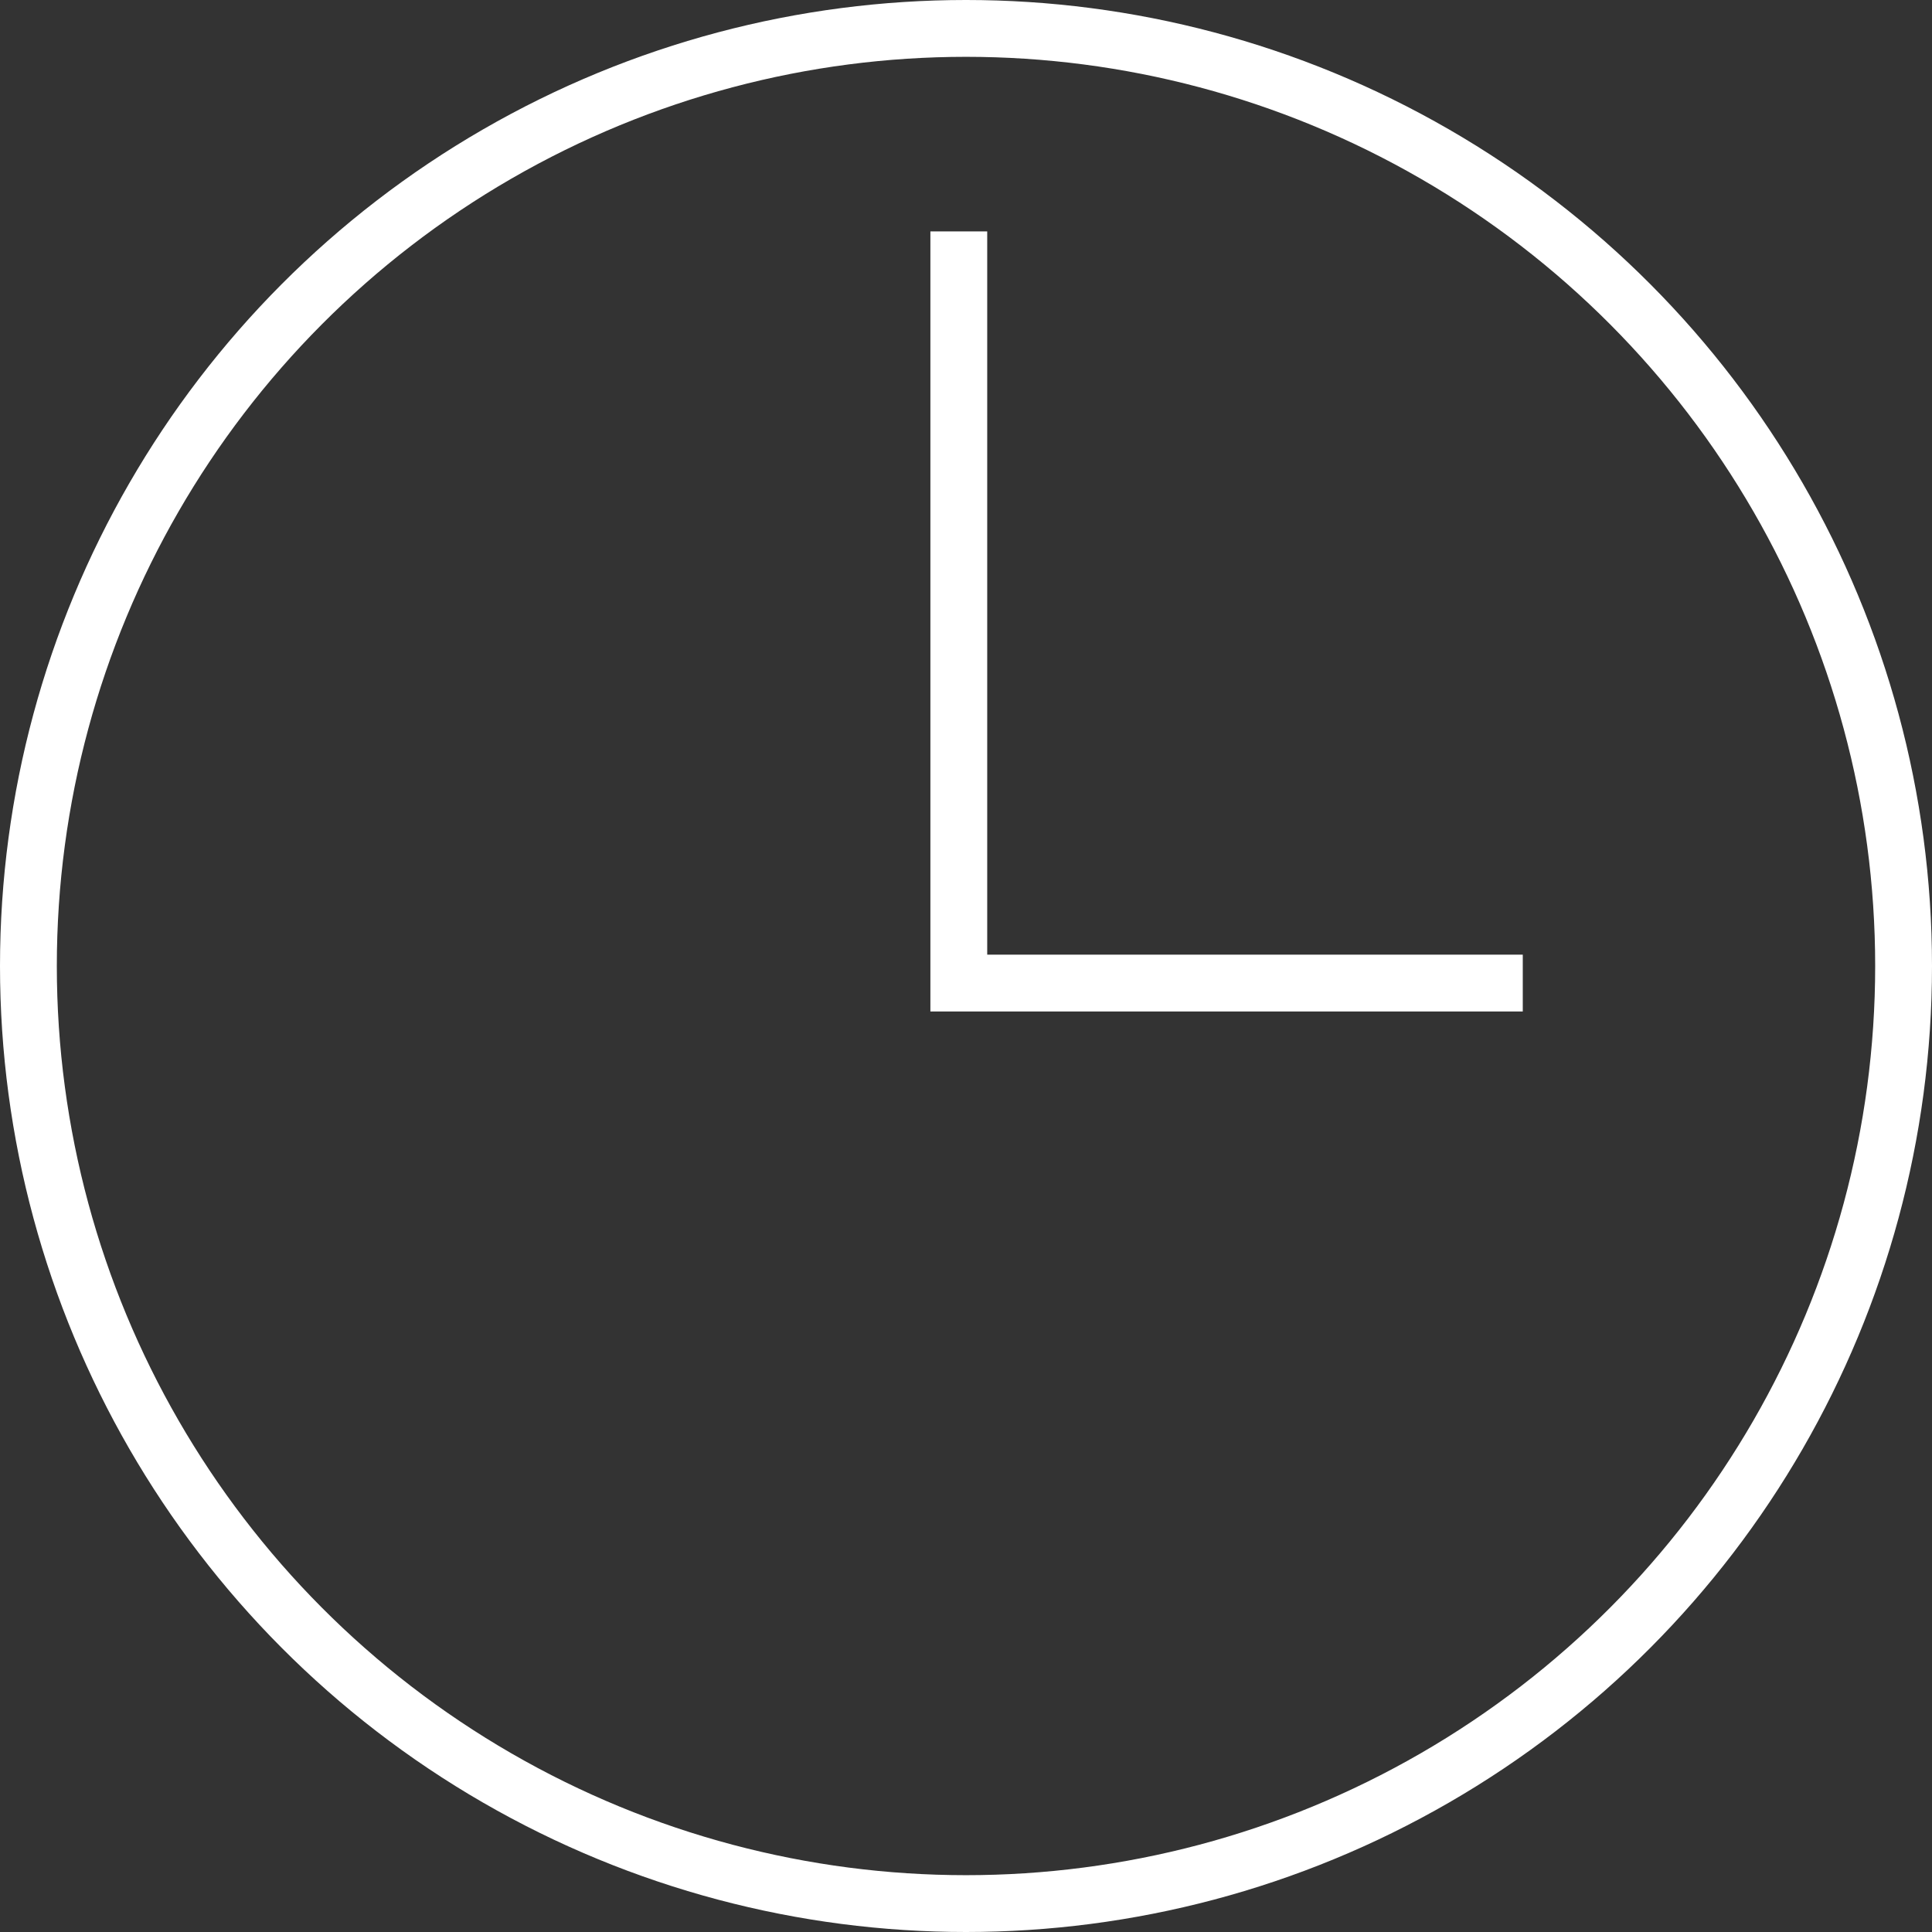
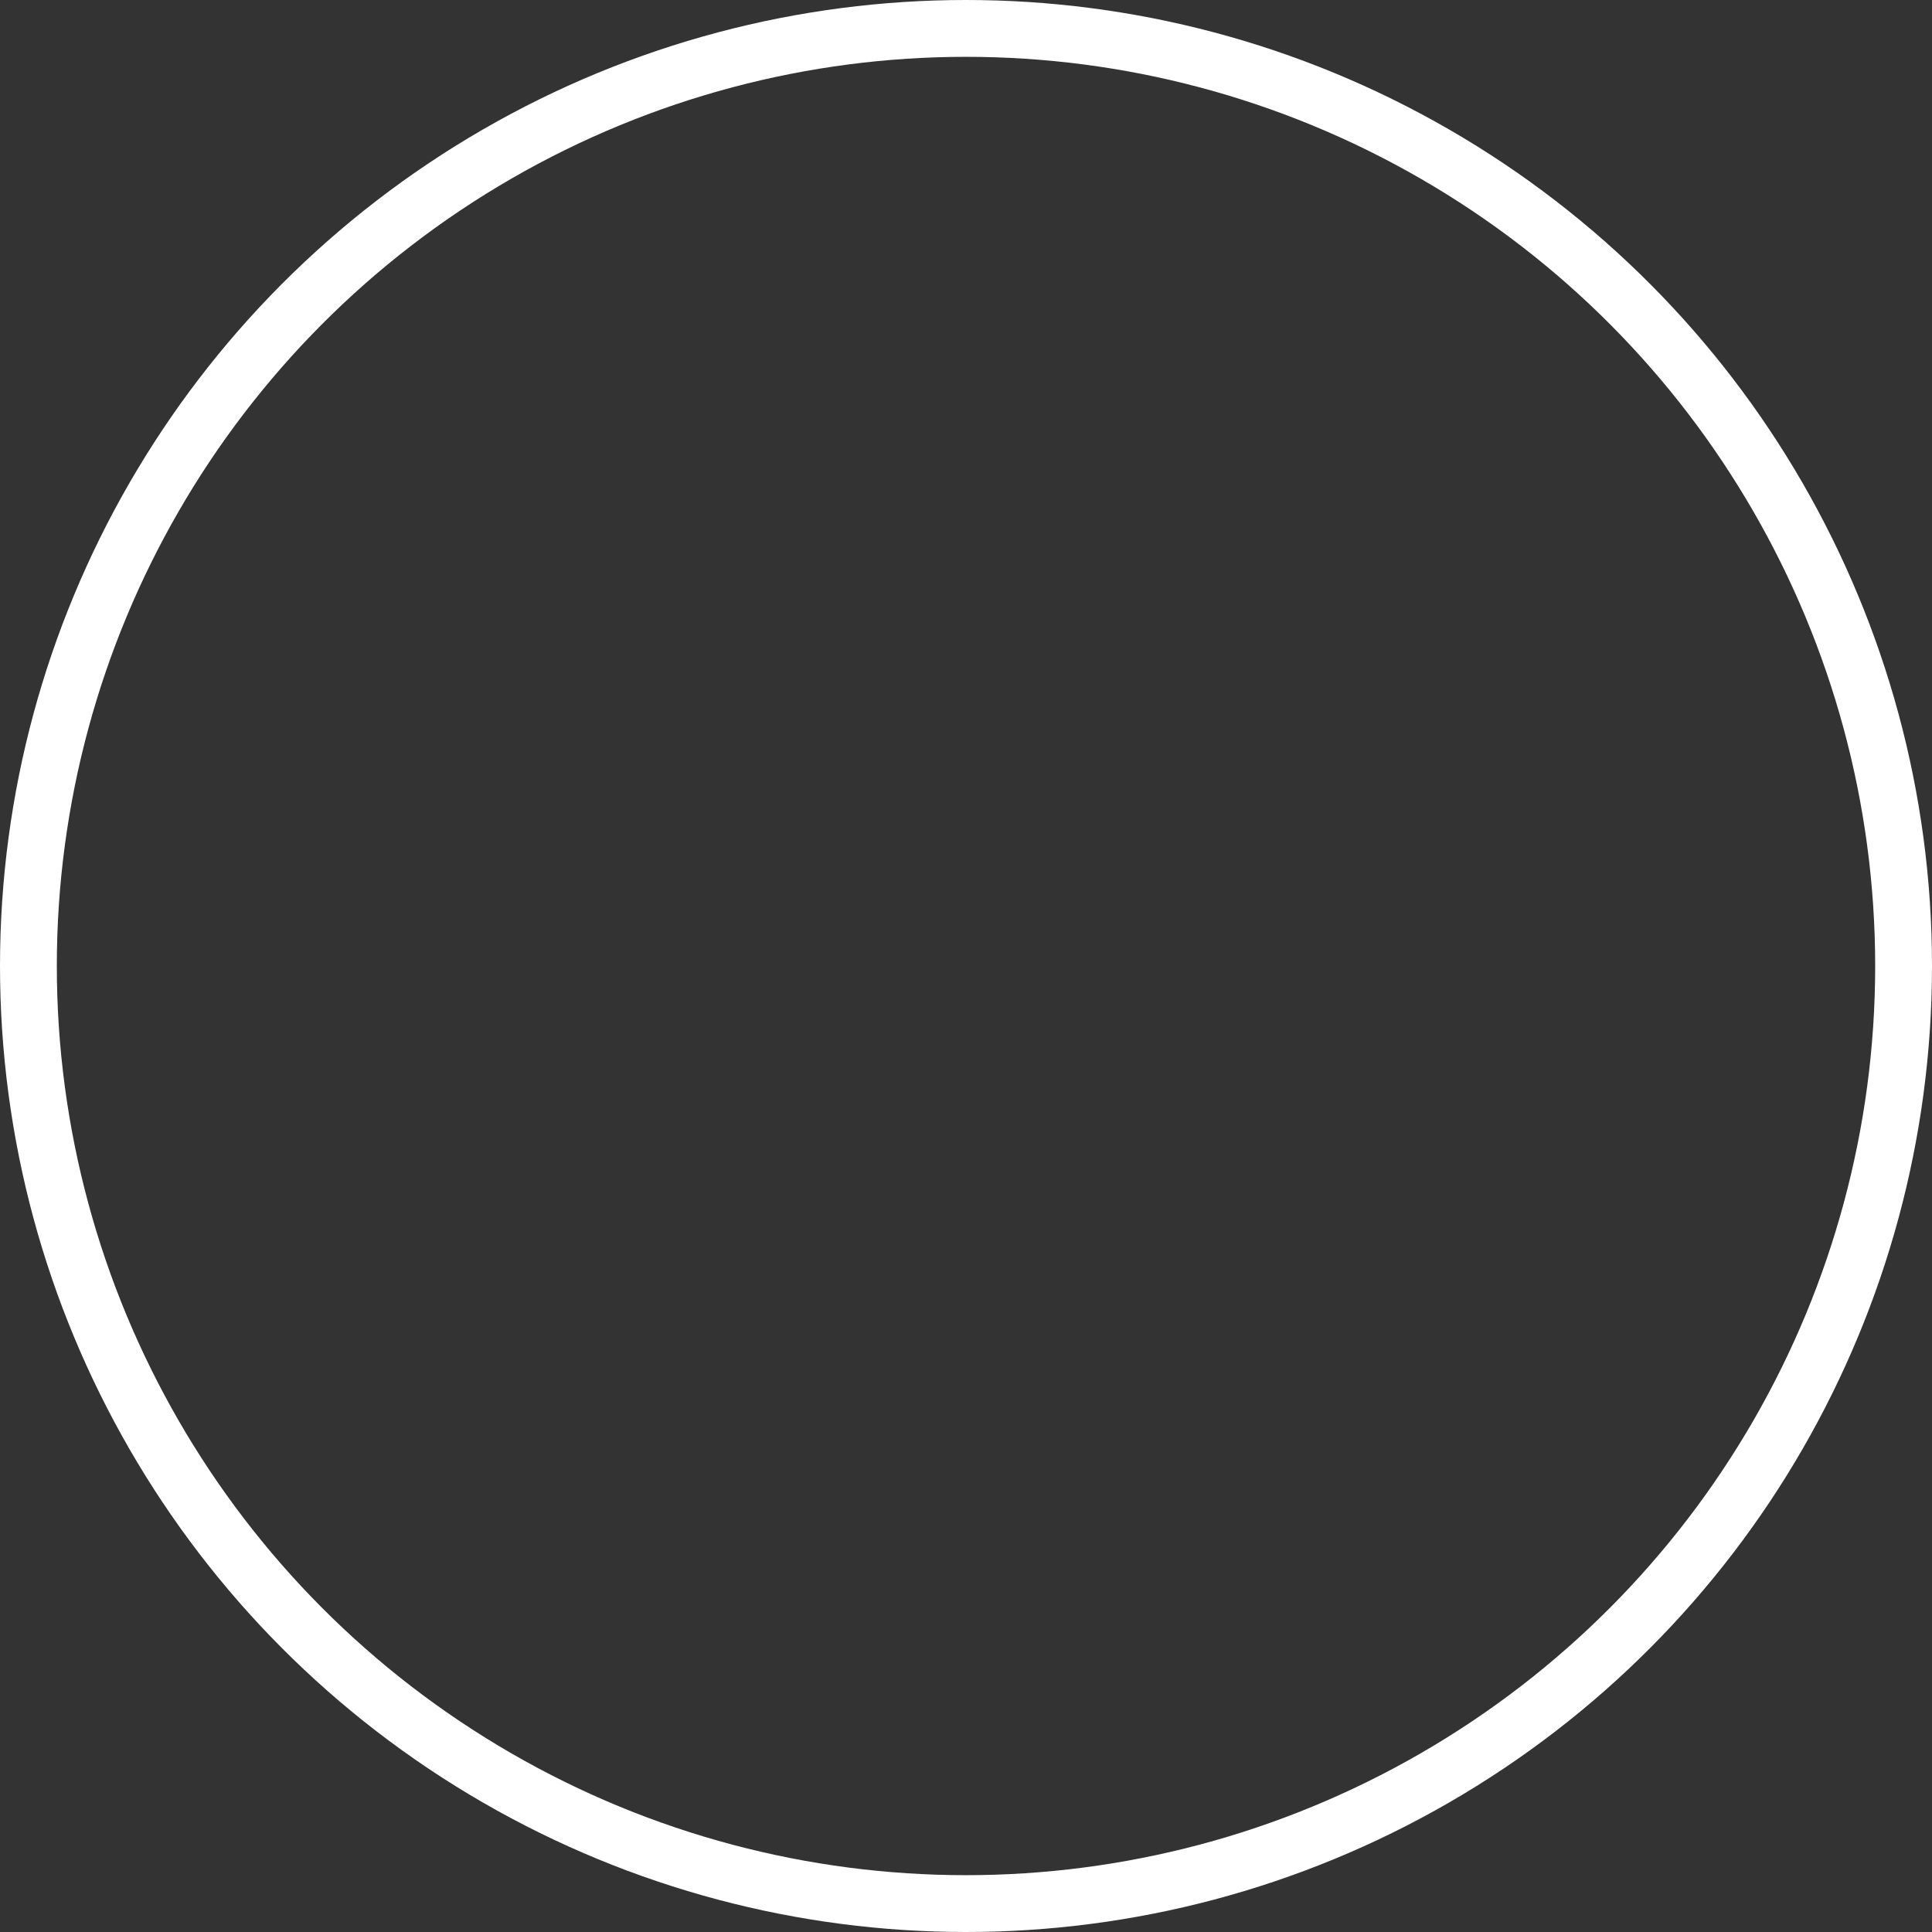
<svg xmlns="http://www.w3.org/2000/svg" width="102" height="102" viewBox="0 0 102 102">
  <rect x="0" y="0" width="102" height="102" fill="#333333" stroke="none" />
  <g id="Сгруппировать_40" data-name="Сгруппировать 40" transform="translate(-184.82 -213.059)">
    <circle id="Эллипс_11" data-name="Эллипс 11" cx="49.5" cy="49.5" r="49.5" transform="translate(186.32 214.559)" fill="none" stroke="#fff" stroke-miterlimit="10" stroke-width="3" />
-     <path id="Контур_46" data-name="Контур 46" d="M235.1,224.932v39.684h29.775" transform="translate(0.34 0.344)" fill="none" stroke="#fff" stroke-miterlimit="10" stroke-width="3" />
  </g>
</svg>